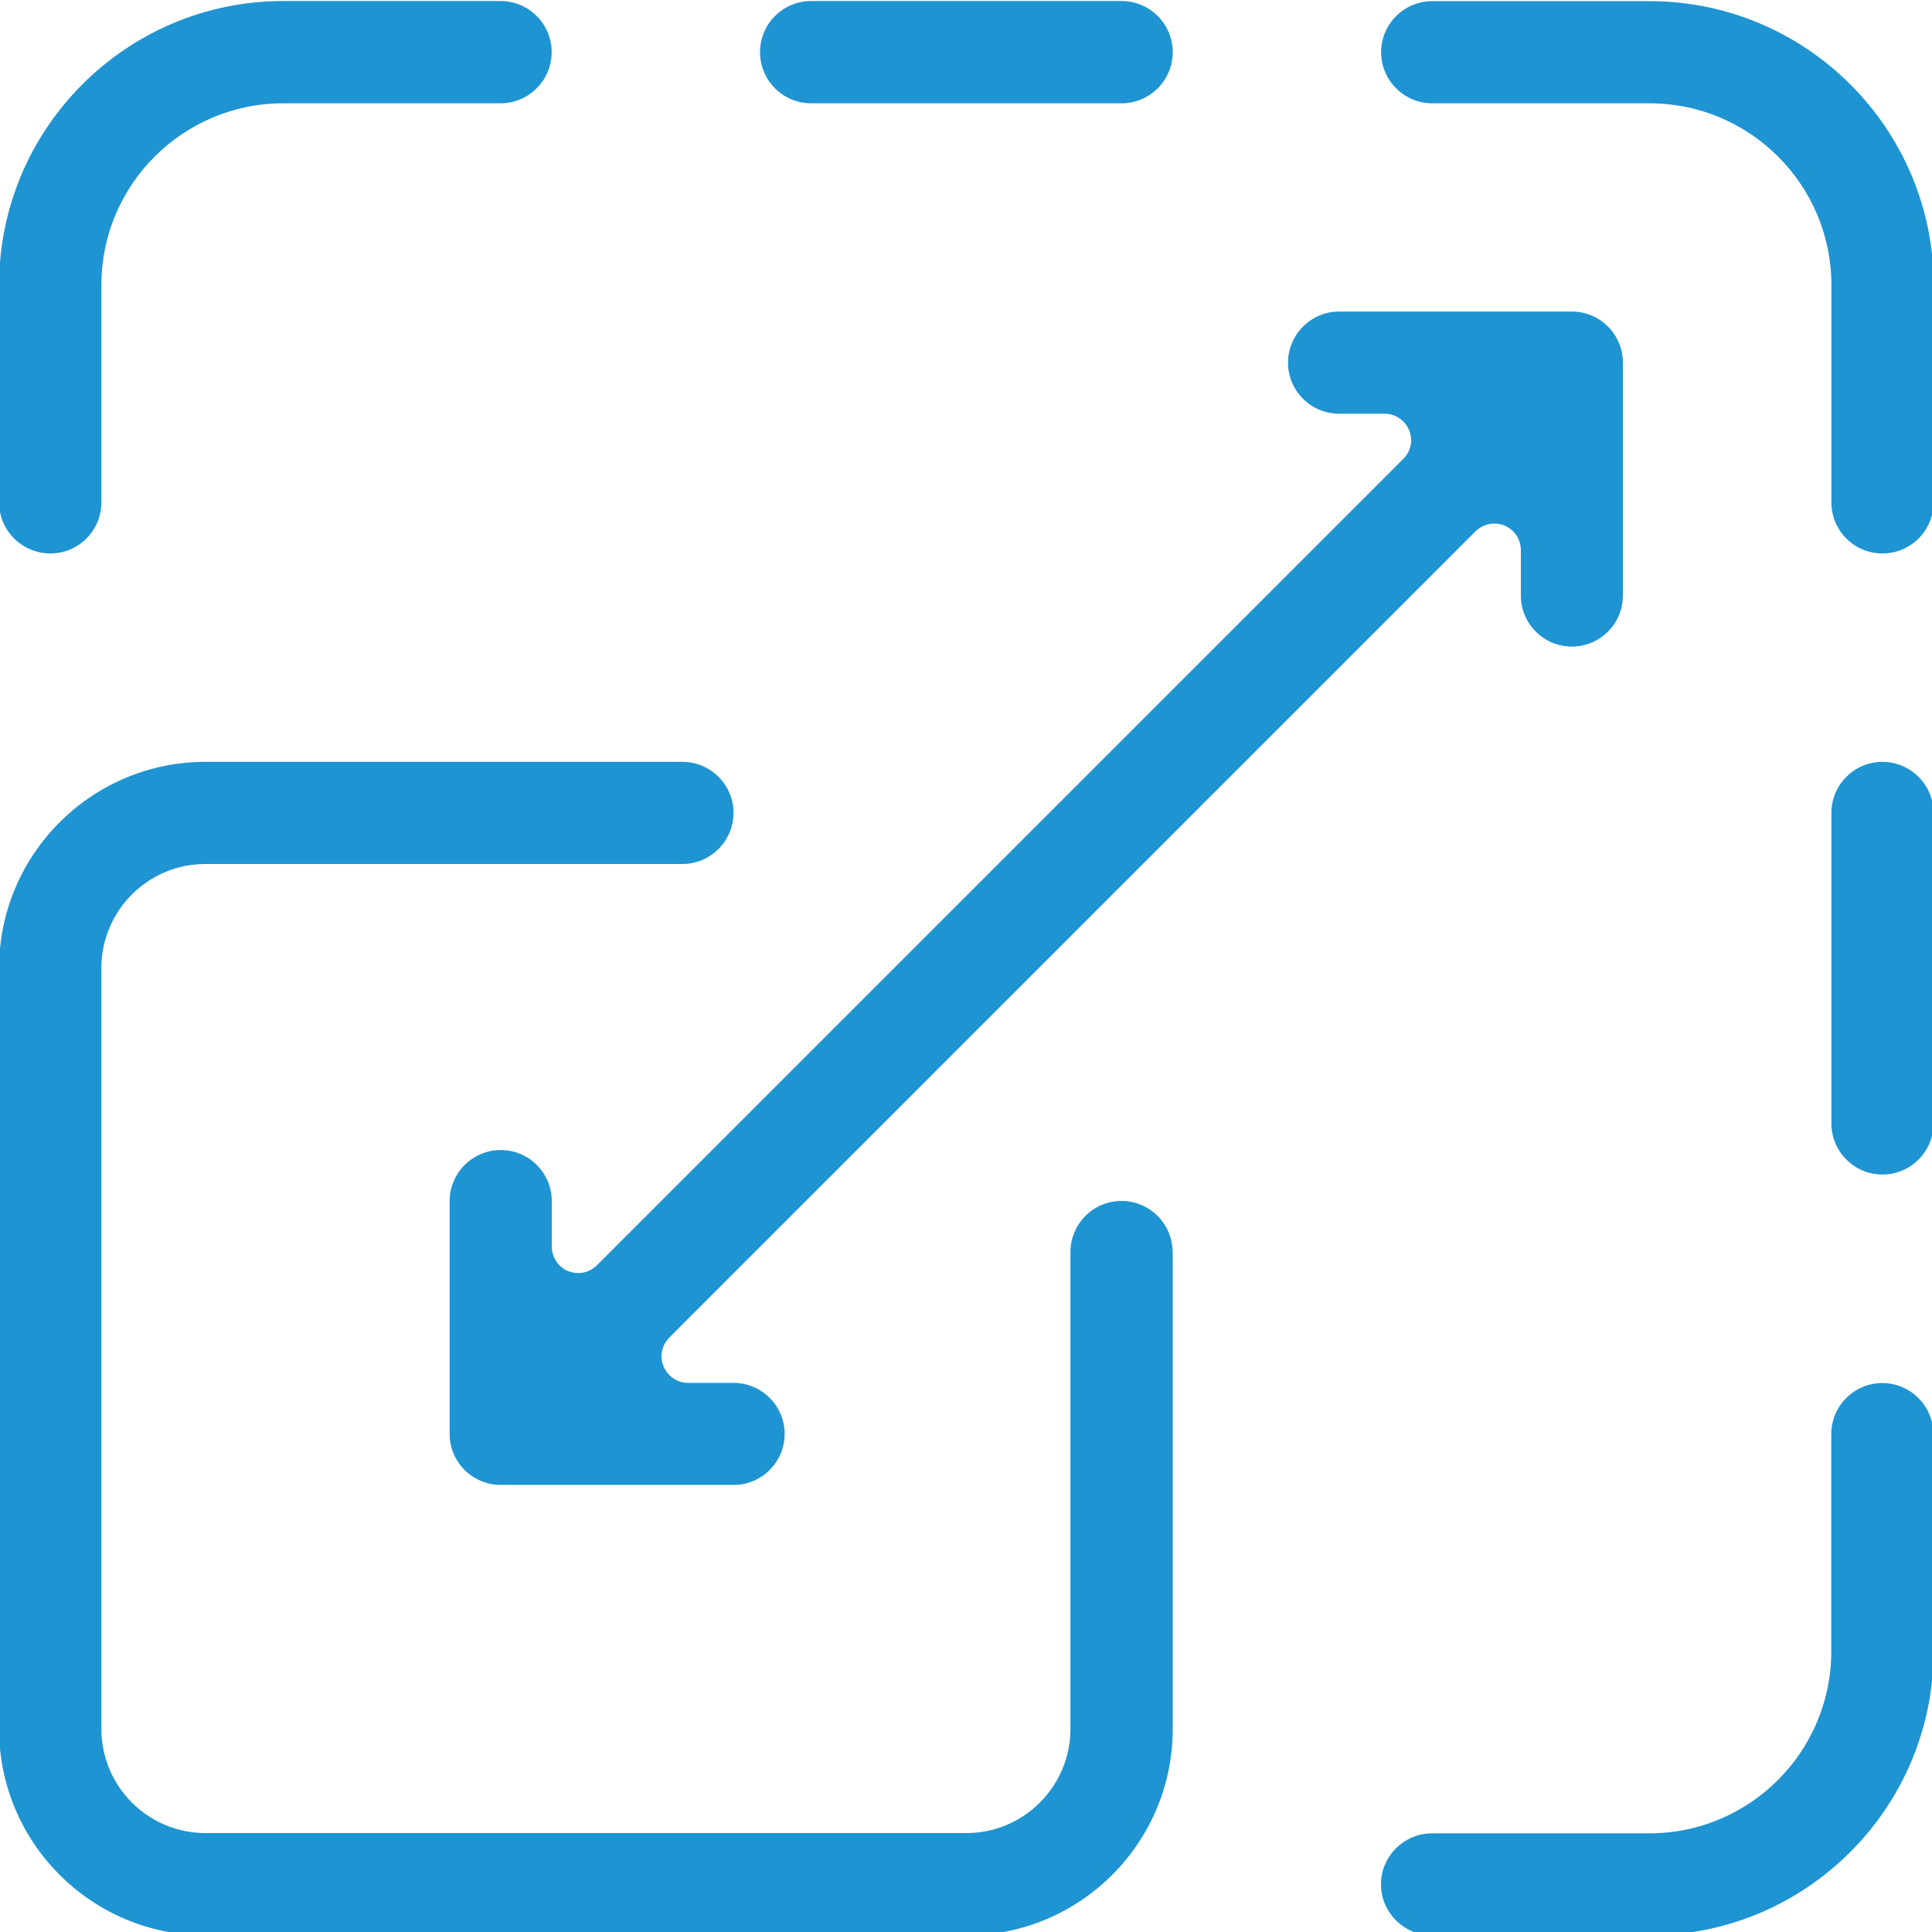
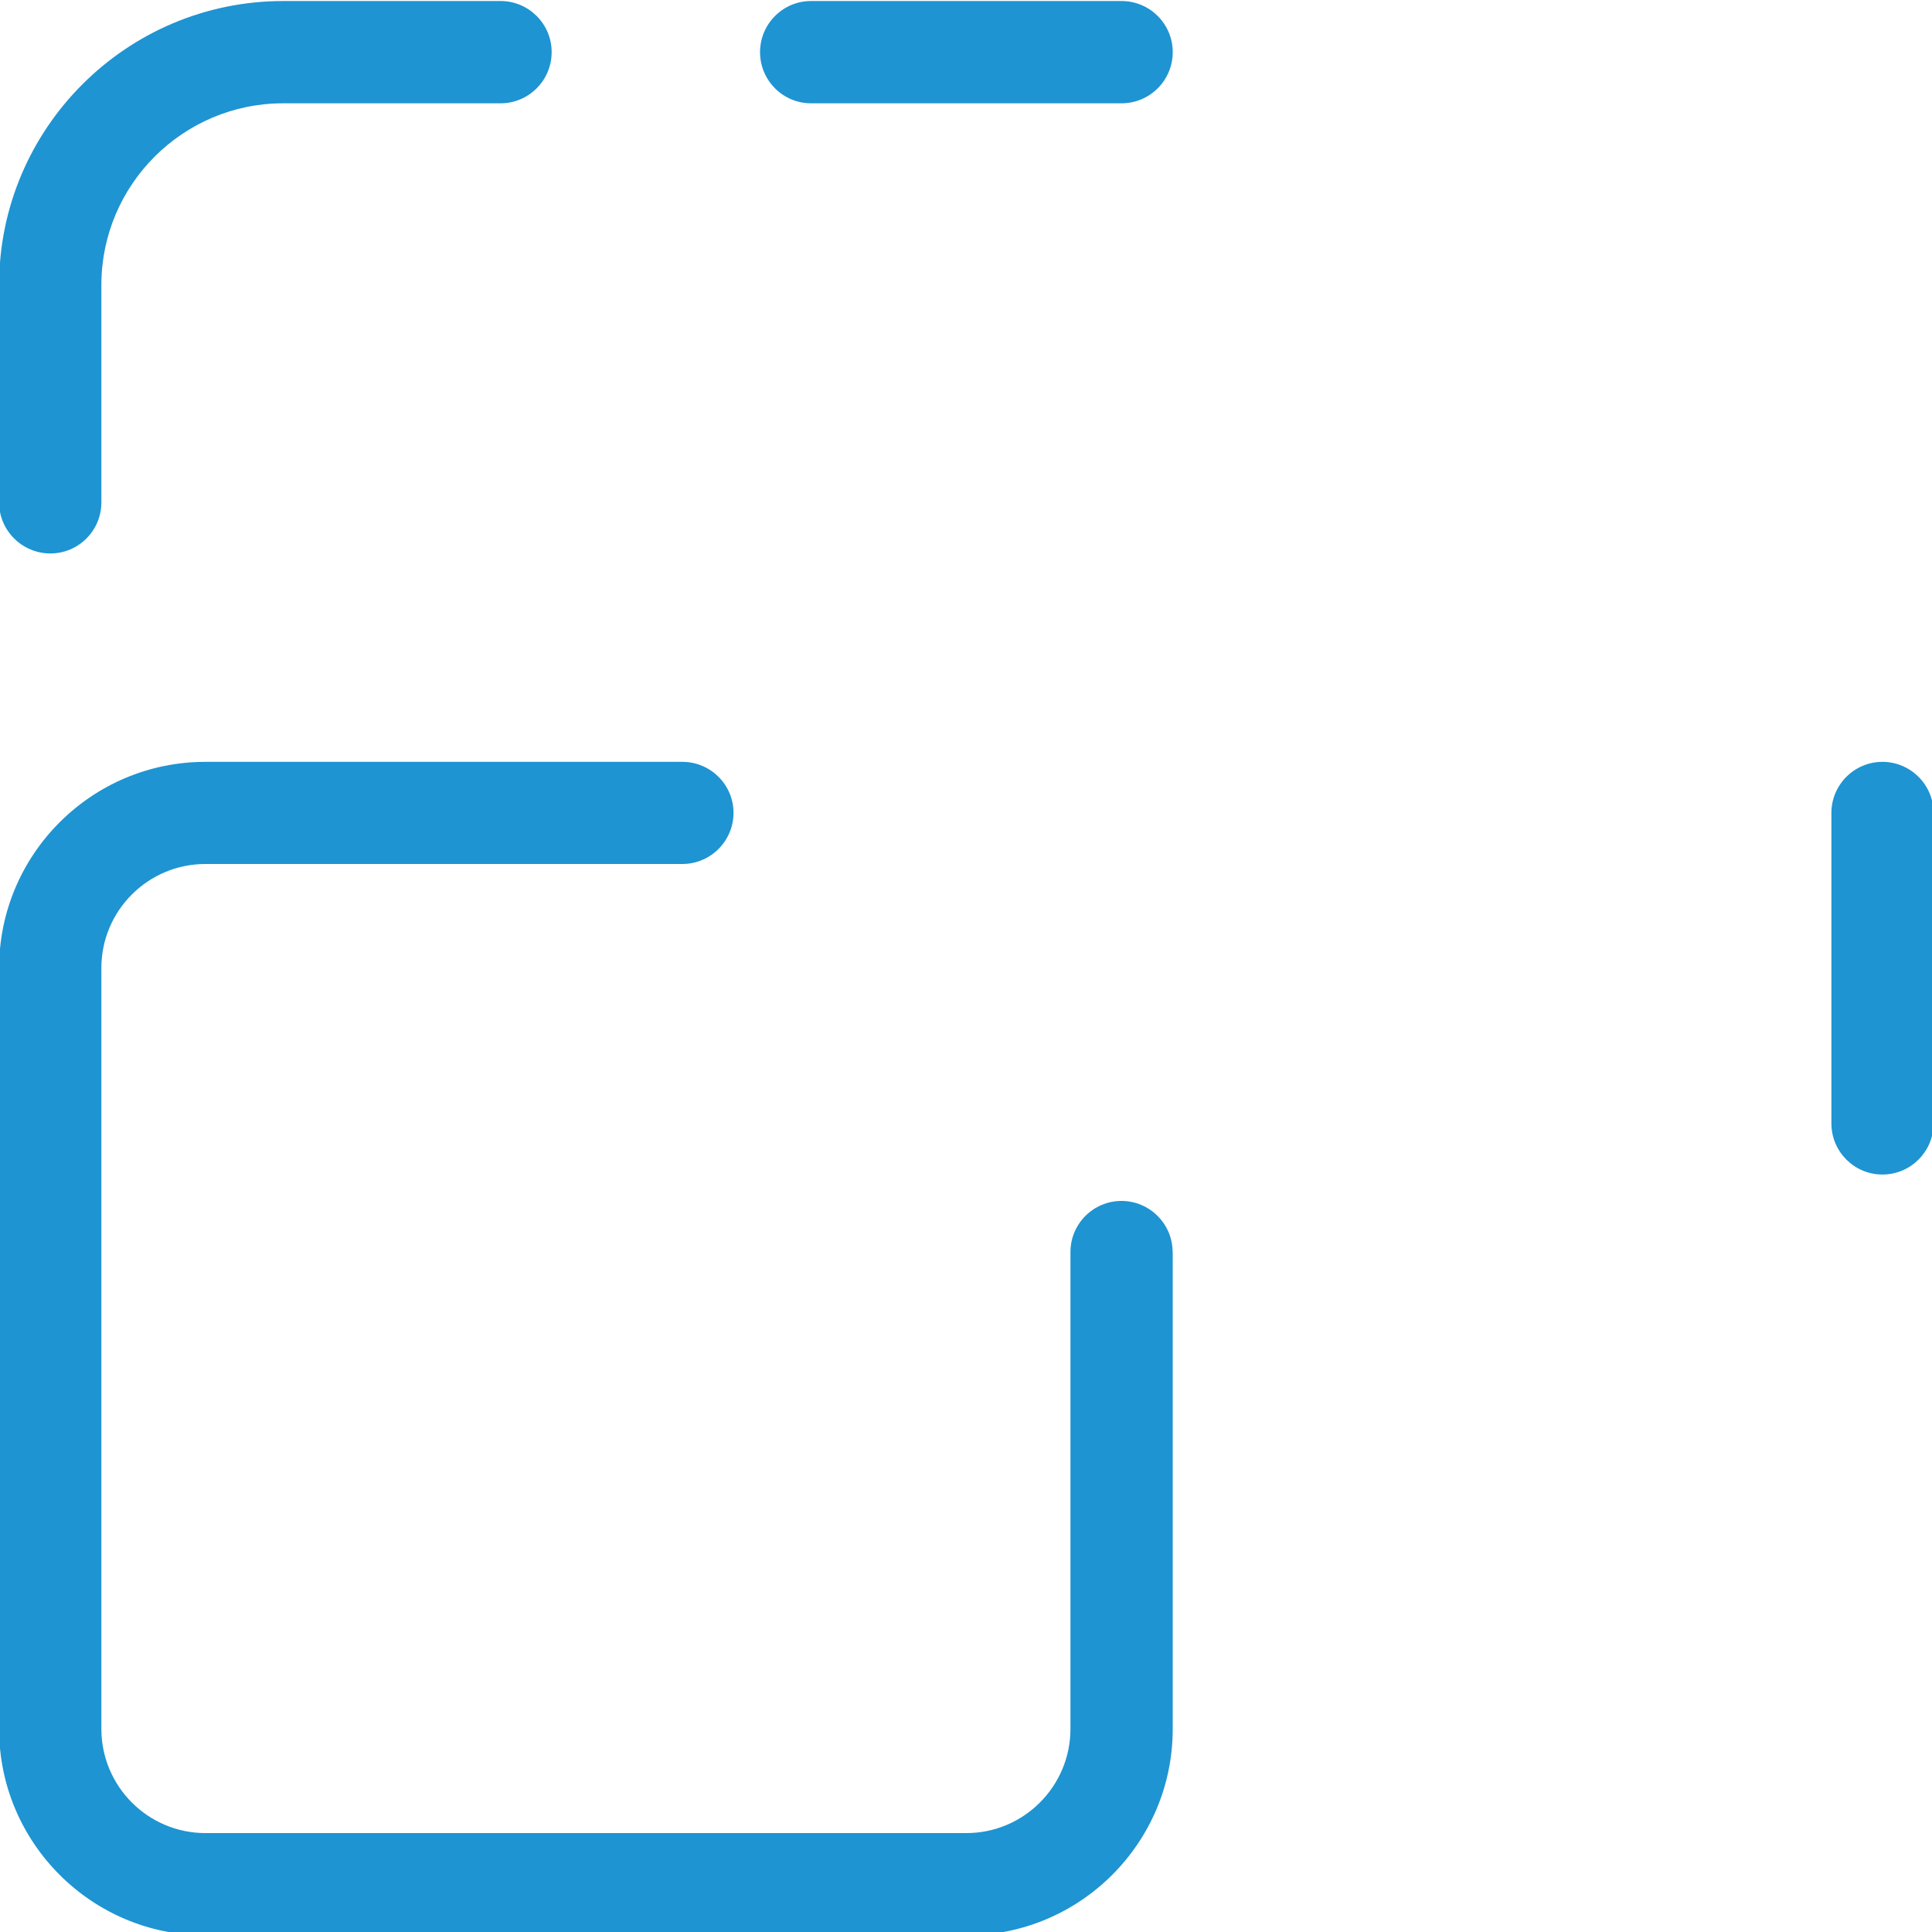
<svg xmlns="http://www.w3.org/2000/svg" id="Layer_1" data-name="Layer 1" width="150" height="150" viewBox="0 0 150 150">
  <defs>
    <style>
      .cls-1 {
        fill: #1e94d2;
        stroke-width: 0px;
      }
    </style>
  </defs>
  <g id="Scalability">
    <path class="cls-1" d="M91.05,97.21v37.03c0,8.84-7.19,16.02-16.02,16.02H15.95C7.12,150.26-.07,143.07-.07,134.24v-59.07c0-8.84,7.19-16.02,16.02-16.02h37.03c2.19,0,3.97,1.78,3.97,3.96s-1.78,3.97-3.97,3.97H15.95c-4.46,0-8.08,3.62-8.08,8.08v59.07c0,4.46,3.62,8.09,8.08,8.09h59.08c4.46,0,8.08-3.64,8.08-8.09v-37.03c0-2.18,1.78-3.96,3.96-3.96s3.97,1.78,3.97,3.96Z" />
    <path class="cls-1" d="M42.83,4.05c0,2.19-1.78,3.97-3.96,3.97h-16.88c-7.78,0-14.12,6.32-14.12,14.11v16.88c0,2.19-1.78,3.96-3.96,3.96S-.07,41.2-.07,39.01v-16.88C-.07,9.97,9.83.08,21.99.08h16.88c2.18,0,3.96,1.78,3.96,3.96Z" />
    <path class="cls-1" d="M91.05,4.05c0,2.19-1.78,3.97-3.97,3.97h-24.11c-2.19,0-3.96-1.78-3.96-3.97S60.78.08,62.97.08h24.11c2.19,0,3.97,1.78,3.97,3.96Z" />
-     <path class="cls-1" d="M150.12,22.13v16.88c0,2.19-1.78,3.96-3.97,3.96s-3.96-1.77-3.96-3.96v-16.88c0-7.78-6.33-14.11-14.12-14.11h-16.87c-2.19,0-3.97-1.78-3.97-3.97s1.78-3.96,3.97-3.96h16.87c12.16,0,22.06,9.89,22.06,22.05Z" />
-     <path class="cls-1" d="M150.12,111.33v16.88c0,12.16-9.9,22.05-22.06,22.05h-16.87c-2.19,0-3.97-1.78-3.97-3.96s1.78-3.96,3.97-3.96h16.87c7.78,0,14.12-6.33,14.12-14.12v-16.88c0-2.18,1.78-3.96,3.96-3.96s3.97,1.78,3.97,3.96Z" />
    <path class="cls-1" d="M150.12,63.11v24.12c0,2.18-1.78,3.96-3.97,3.96s-3.96-1.78-3.96-3.96v-24.12c0-2.18,1.78-3.96,3.96-3.96s3.97,1.78,3.97,3.96Z" />
-     <path class="cls-1" d="M126,28.16v18.08c0,2.18-1.77,3.96-3.96,3.96s-3.96-1.78-3.96-3.96v-3.53c0-.83-.5-1.59-1.28-1.91-.25-.1-.51-.15-.78-.15-.54,0-1.06.21-1.46.6l-62.6,62.6c-.59.6-.76,1.48-.44,2.24.32.77,1.07,1.28,1.91,1.28h3.53c2.18,0,3.96,1.78,3.96,3.96s-1.78,3.96-3.96,3.96h-18.08c-2.19,0-3.97-1.77-3.97-3.96v-18.08c0-2.18,1.78-3.96,3.97-3.96s3.96,1.78,3.96,3.96v3.53c0,.83.5,1.59,1.27,1.91.26.1.53.15.79.15.54,0,1.06-.21,1.45-.61l62.6-62.6c.6-.59.77-1.47.45-2.24-.32-.76-1.07-1.27-1.91-1.27h-3.53c-2.18,0-3.96-1.78-3.96-3.96s1.78-3.97,3.96-3.97h18.08c2.19,0,3.96,1.78,3.96,3.97Z" />
  </g>
</svg>